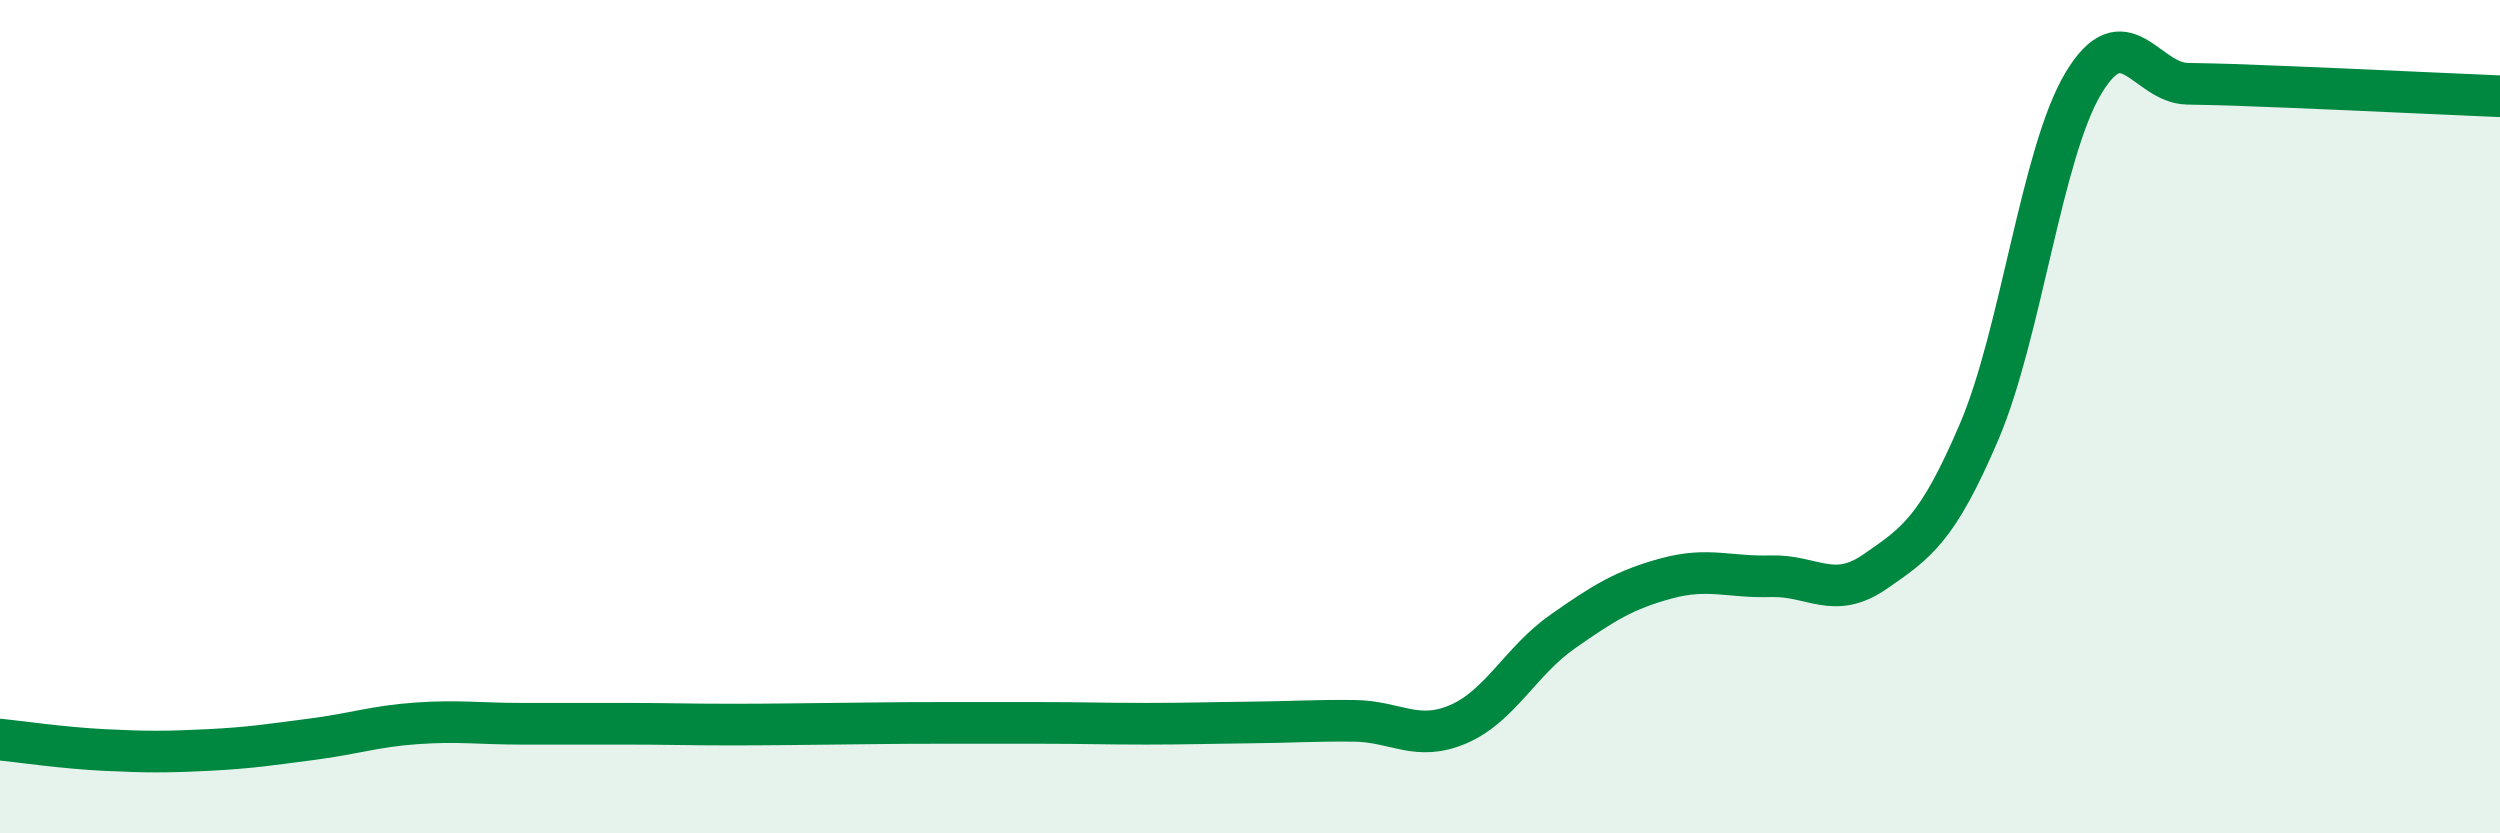
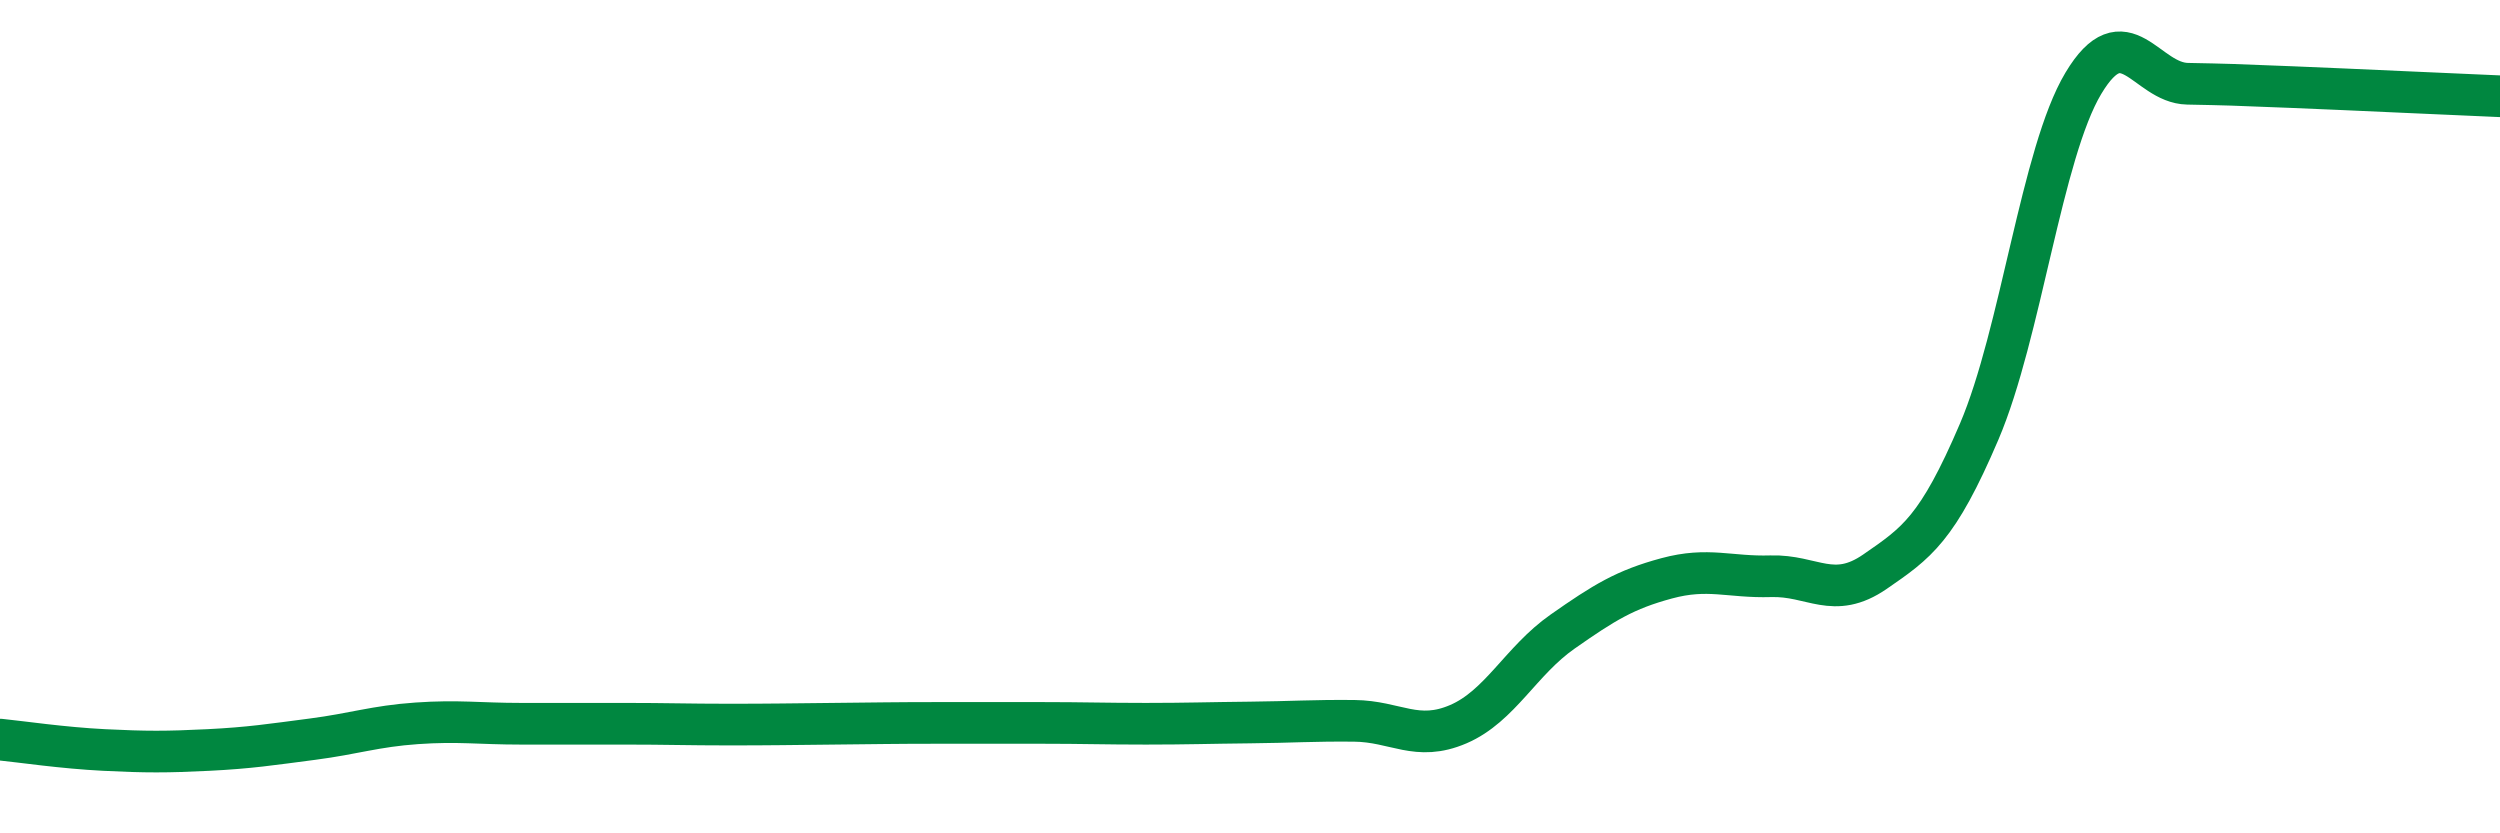
<svg xmlns="http://www.w3.org/2000/svg" width="60" height="20" viewBox="0 0 60 20">
-   <path d="M 0,17.75 C 0.5,17.8 1.5,17.95 2.5,18 C 3.5,18.05 4,18.05 5,18 C 6,17.95 6.5,17.87 7.5,17.74 C 8.5,17.61 9,17.43 10,17.36 C 11,17.29 11.5,17.37 12.5,17.37 C 13.5,17.37 14,17.37 15,17.37 C 16,17.37 16.5,17.39 17.5,17.39 C 18.5,17.39 19,17.38 20,17.37 C 21,17.36 21.5,17.35 22.5,17.35 C 23.5,17.35 24,17.35 25,17.35 C 26,17.35 26.5,17.37 27.5,17.37 C 28.5,17.37 29,17.35 30,17.34 C 31,17.33 31.5,17.29 32.5,17.3 C 33.5,17.31 34,17.81 35,17.38 C 36,16.95 36.5,15.86 37.5,15.16 C 38.5,14.46 39,14.15 40,13.88 C 41,13.61 41.5,13.86 42.5,13.83 C 43.5,13.8 44,14.41 45,13.72 C 46,13.03 46.5,12.7 47.5,10.36 C 48.5,8.02 49,3.67 50,2 C 51,0.33 51.5,1.99 52.5,2.01 C 53.5,2.03 53.5,2.03 55,2.09 C 56.5,2.15 59,2.27 60,2.31L60 20L0 20Z" fill="#008740" opacity="0.1" stroke-linecap="round" stroke-linejoin="round" />
  <path d="M 0,17.75 C 0.5,17.8 1.5,17.95 2.5,18 C 3.5,18.05 4,18.05 5,18 C 6,17.95 6.5,17.87 7.5,17.74 C 8.5,17.61 9,17.43 10,17.36 C 11,17.29 11.5,17.37 12.5,17.37 C 13.5,17.37 14,17.37 15,17.37 C 16,17.37 16.5,17.39 17.5,17.39 C 18.5,17.39 19,17.38 20,17.37 C 21,17.36 21.5,17.35 22.5,17.35 C 23.5,17.35 24,17.35 25,17.35 C 26,17.35 26.5,17.37 27.5,17.37 C 28.5,17.37 29,17.35 30,17.34 C 31,17.33 31.5,17.29 32.5,17.3 C 33.5,17.31 34,17.81 35,17.38 C 36,16.95 36.5,15.86 37.5,15.16 C 38.5,14.46 39,14.15 40,13.88 C 41,13.61 41.5,13.86 42.5,13.83 C 43.5,13.8 44,14.41 45,13.72 C 46,13.03 46.5,12.7 47.5,10.36 C 48.5,8.02 49,3.67 50,2 C 51,0.33 51.5,1.99 52.5,2.01 C 53.5,2.03 53.5,2.03 55,2.09 C 56.5,2.15 59,2.27 60,2.31" stroke="#008740" stroke-width="1" fill="none" stroke-linecap="round" stroke-linejoin="round" />
</svg>